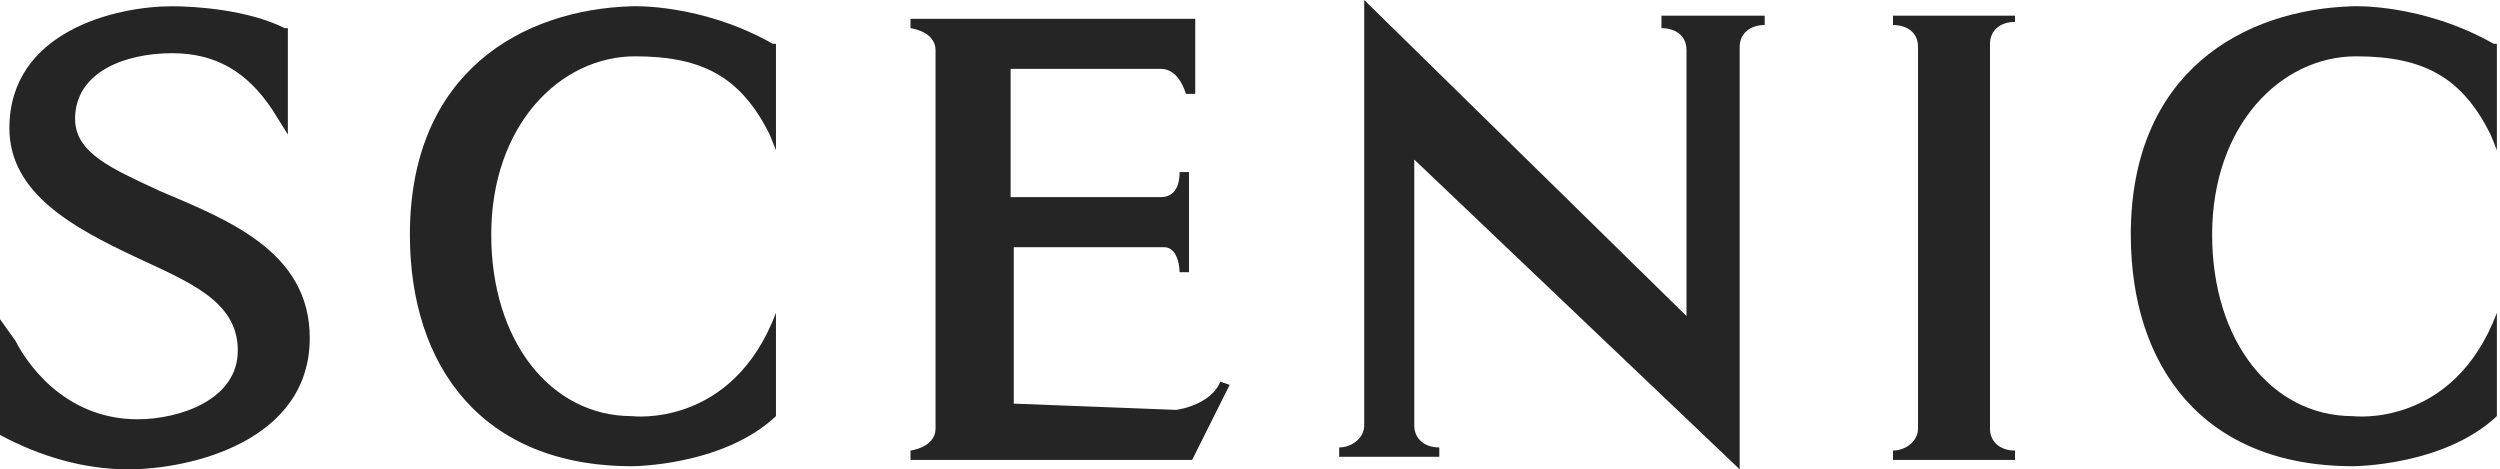
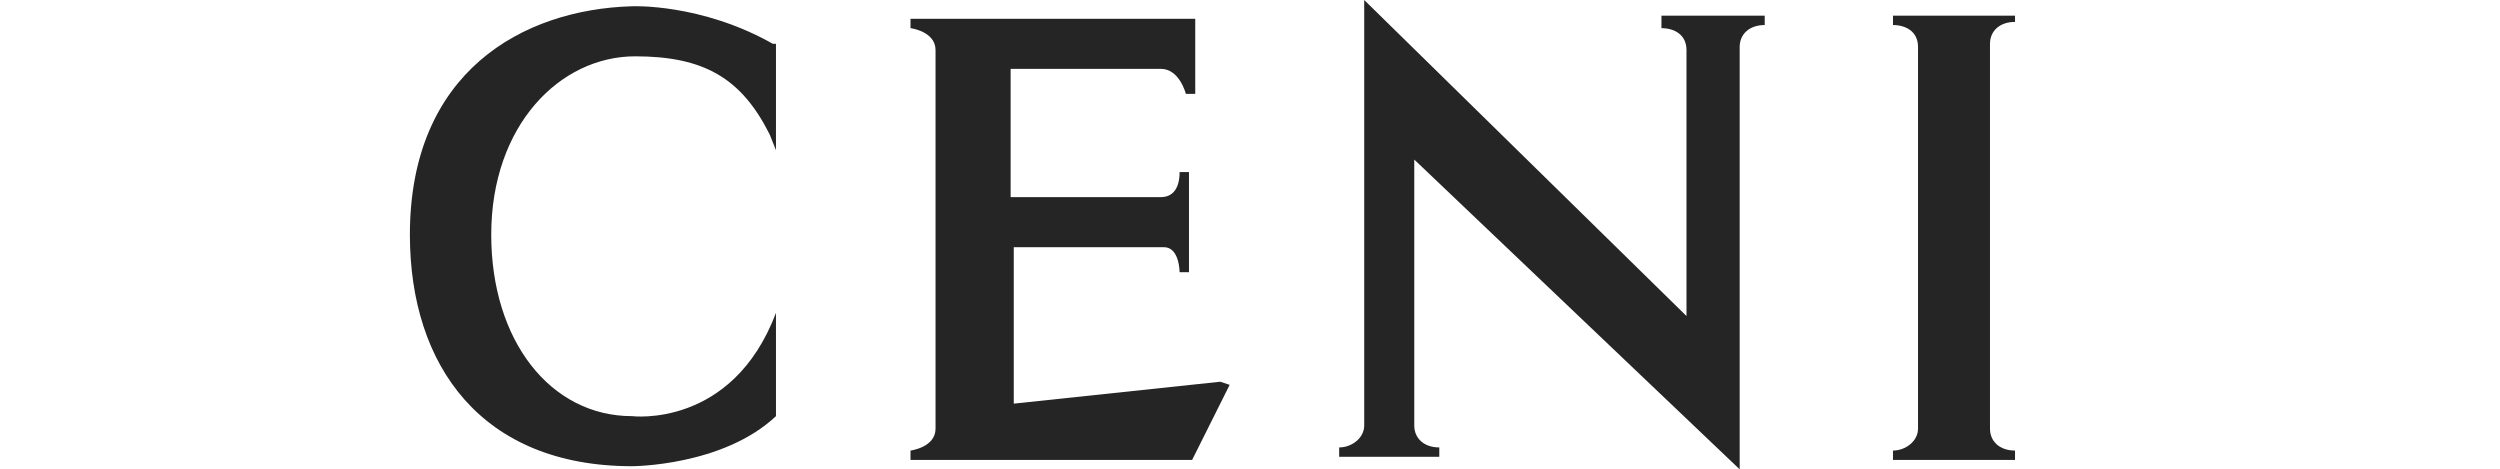
<svg xmlns="http://www.w3.org/2000/svg" version="1.1" id="Layer_1" x="0px" y="0px" viewBox="0 0 79.9 15" style="enable-background:new 0 0 79.9 15;" xml:space="preserve">
  <style type="text/css">
	.st0{fill:#252525;}
</style>
-   <path class="st0" d="M32.4,12.9l0-5h4.8c0.5,0,0.5,0.8,0.5,0.8H38l-0.2-0.2L38,8.7V5.5h-0.3l0.2,0.2l-0.2-0.2c0,0.5-0.2,0.8-0.6,0.8  h-4.8V2.2h4.8C37.7,2.2,37.9,3,37.9,3l0.3,0V0.6h-9.1v0.3c0,0,0.8,0.1,0.8,0.7v12.1c0,0.6-0.8,0.7-0.8,0.7v0.3h9l1.2-2.4l-0.3-0.1  l0,0c-0.2,0.5-0.8,0.8-1.4,0.9L32.4,12.9" />
-   <path class="st0" d="M0,13.9L0,13.9C1.3,14.6,2.7,15,4.1,15c2,0,5.8-0.9,5.8-4.2c0-2.8-2.7-3.8-4.8-4.7C3.6,5.4,2.4,4.9,2.4,3.8  c0-1.5,1.6-2.1,3.1-2.1c1.4,0,2.4,0.6,3.2,1.8l0.5,0.8l0-3.4l-0.1,0C7.9,0.3,6.2,0.2,5.5,0.2C3.7,0.2,0.3,1,0.3,4.1  c0,2.1,2.1,3.2,4,4.1c1.7,0.8,3.3,1.4,3.3,3c0,1.6-1.9,2.2-3.2,2.2c-2.4,0-3.6-1.9-3.9-2.5l0,0L0,10.2L0,13.9" />
+   <path class="st0" d="M32.4,12.9l0-5h4.8c0.5,0,0.5,0.8,0.5,0.8H38l-0.2-0.2L38,8.7V5.5h-0.3l0.2,0.2l-0.2-0.2c0,0.5-0.2,0.8-0.6,0.8  h-4.8V2.2h4.8C37.7,2.2,37.9,3,37.9,3l0.3,0V0.6h-9.1v0.3c0,0,0.8,0.1,0.8,0.7v12.1c0,0.6-0.8,0.7-0.8,0.7v0.3h9l1.2-2.4l-0.3-0.1  l0,0L32.4,12.9" />
  <path class="st0" d="M55.6,15V1.5c0-0.4,0.3-0.7,0.8-0.7V0.5h-3.3v0.4c0.4,0,0.8,0.2,0.8,0.7l0,8.5L43.6,0v13.6  c0,0.4-0.4,0.7-0.8,0.7v0.3H46v-0.3c-0.5,0-0.8-0.3-0.8-0.7V5.1L55.6,15" />
  <path class="st0" d="M63.6,1.4c0-0.4,0.3-0.7,0.8-0.7V0.5h-3.9v0.3c0.4,0,0.8,0.2,0.8,0.7l0,12.2c0,0.4-0.4,0.7-0.8,0.7v0.3l3.9,0  v-0.3c-0.5,0-0.8-0.3-0.8-0.7L63.6,1.4" />
  <path class="st0" d="M24.8,4.8l0-3.4l-0.1,0c-2.3-1.3-4.5-1.2-4.5-1.2c-3.5,0.1-7.1,2.1-7.1,7.3c0,4.2,2.3,7.4,7.1,7.4  c0,0,2.9,0,4.6-1.6l0-3.3c-1.4,3.7-4.6,3.3-4.6,3.3c-2.6,0-4.5-2.4-4.5-5.8c0-3.5,2.2-5.7,4.6-5.7c2.2,0,3.4,0.7,4.3,2.5L24.8,4.8" />
-   <path class="st0" d="M79.8,4.8l0-3.4l-0.1,0c-2.3-1.3-4.5-1.2-4.5-1.2c-3.5,0.1-7.1,2.1-7.1,7.3c0,4.2,2.3,7.4,7.1,7.4  c0,0,2.9,0,4.6-1.6l0-3.3c-1.4,3.7-4.6,3.3-4.6,3.3c-2.6,0-4.5-2.4-4.5-5.8c0-3.5,2.2-5.7,4.6-5.7c2.2,0,3.4,0.7,4.3,2.5L79.8,4.8" />
</svg>